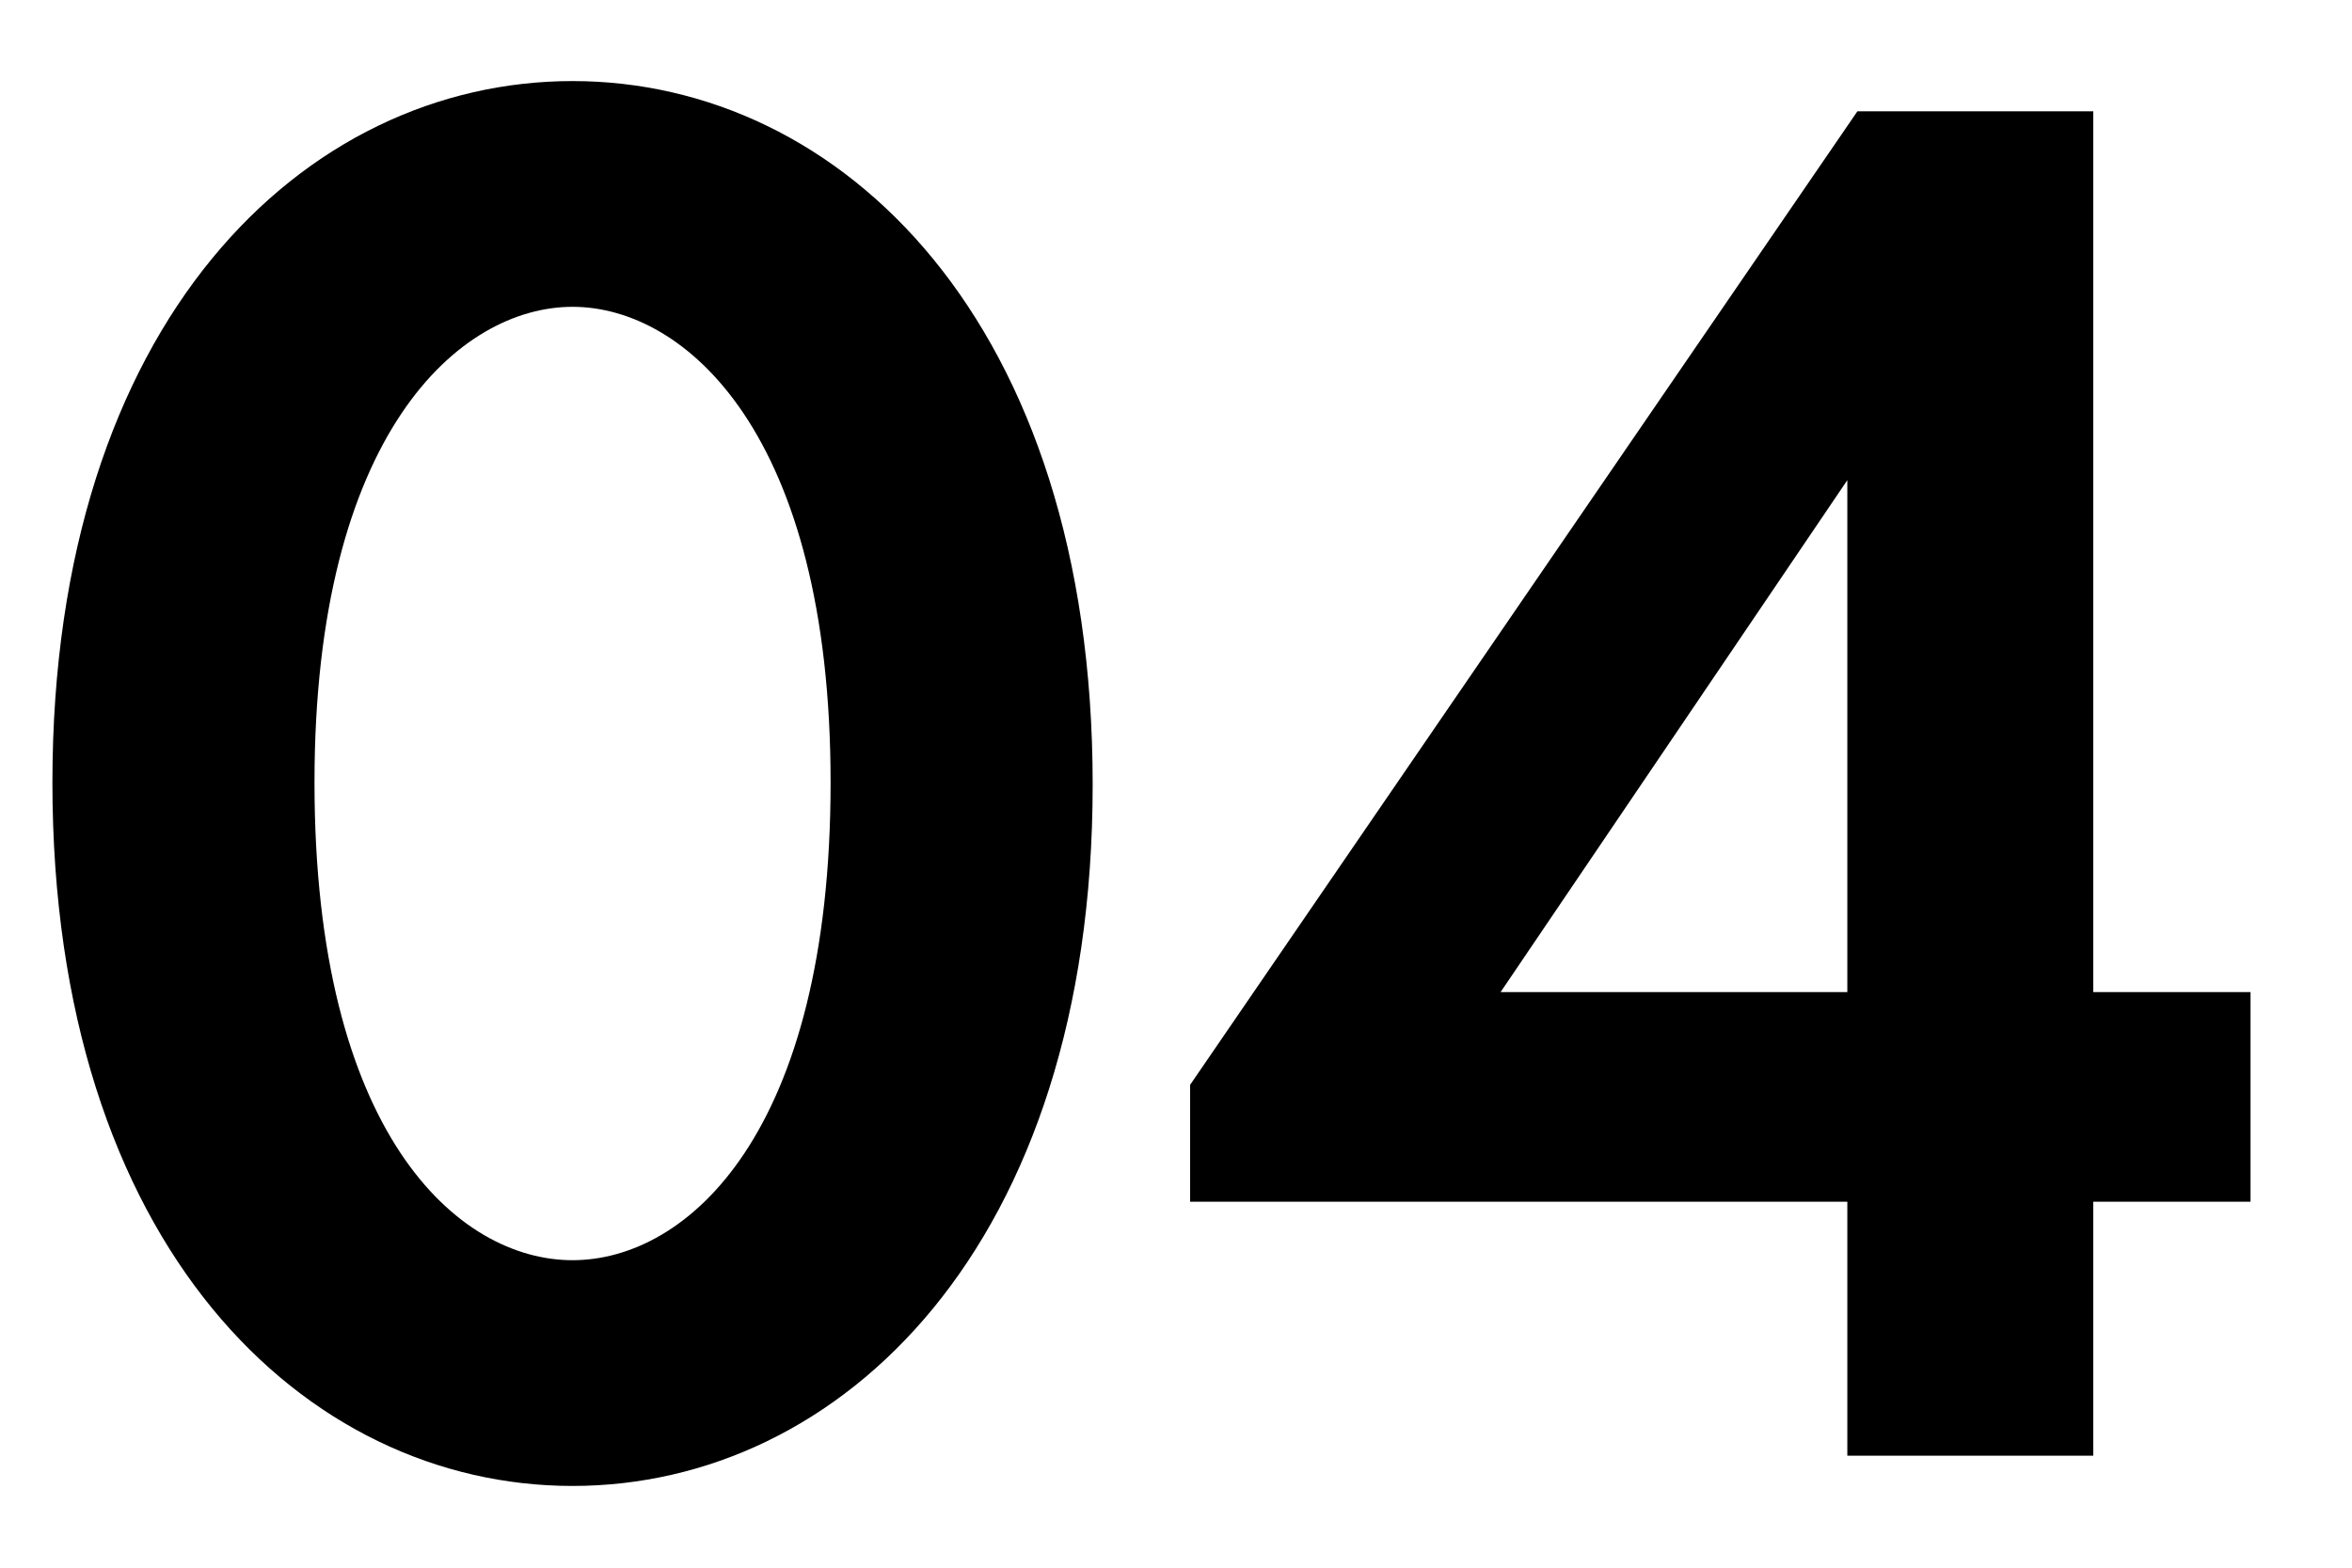
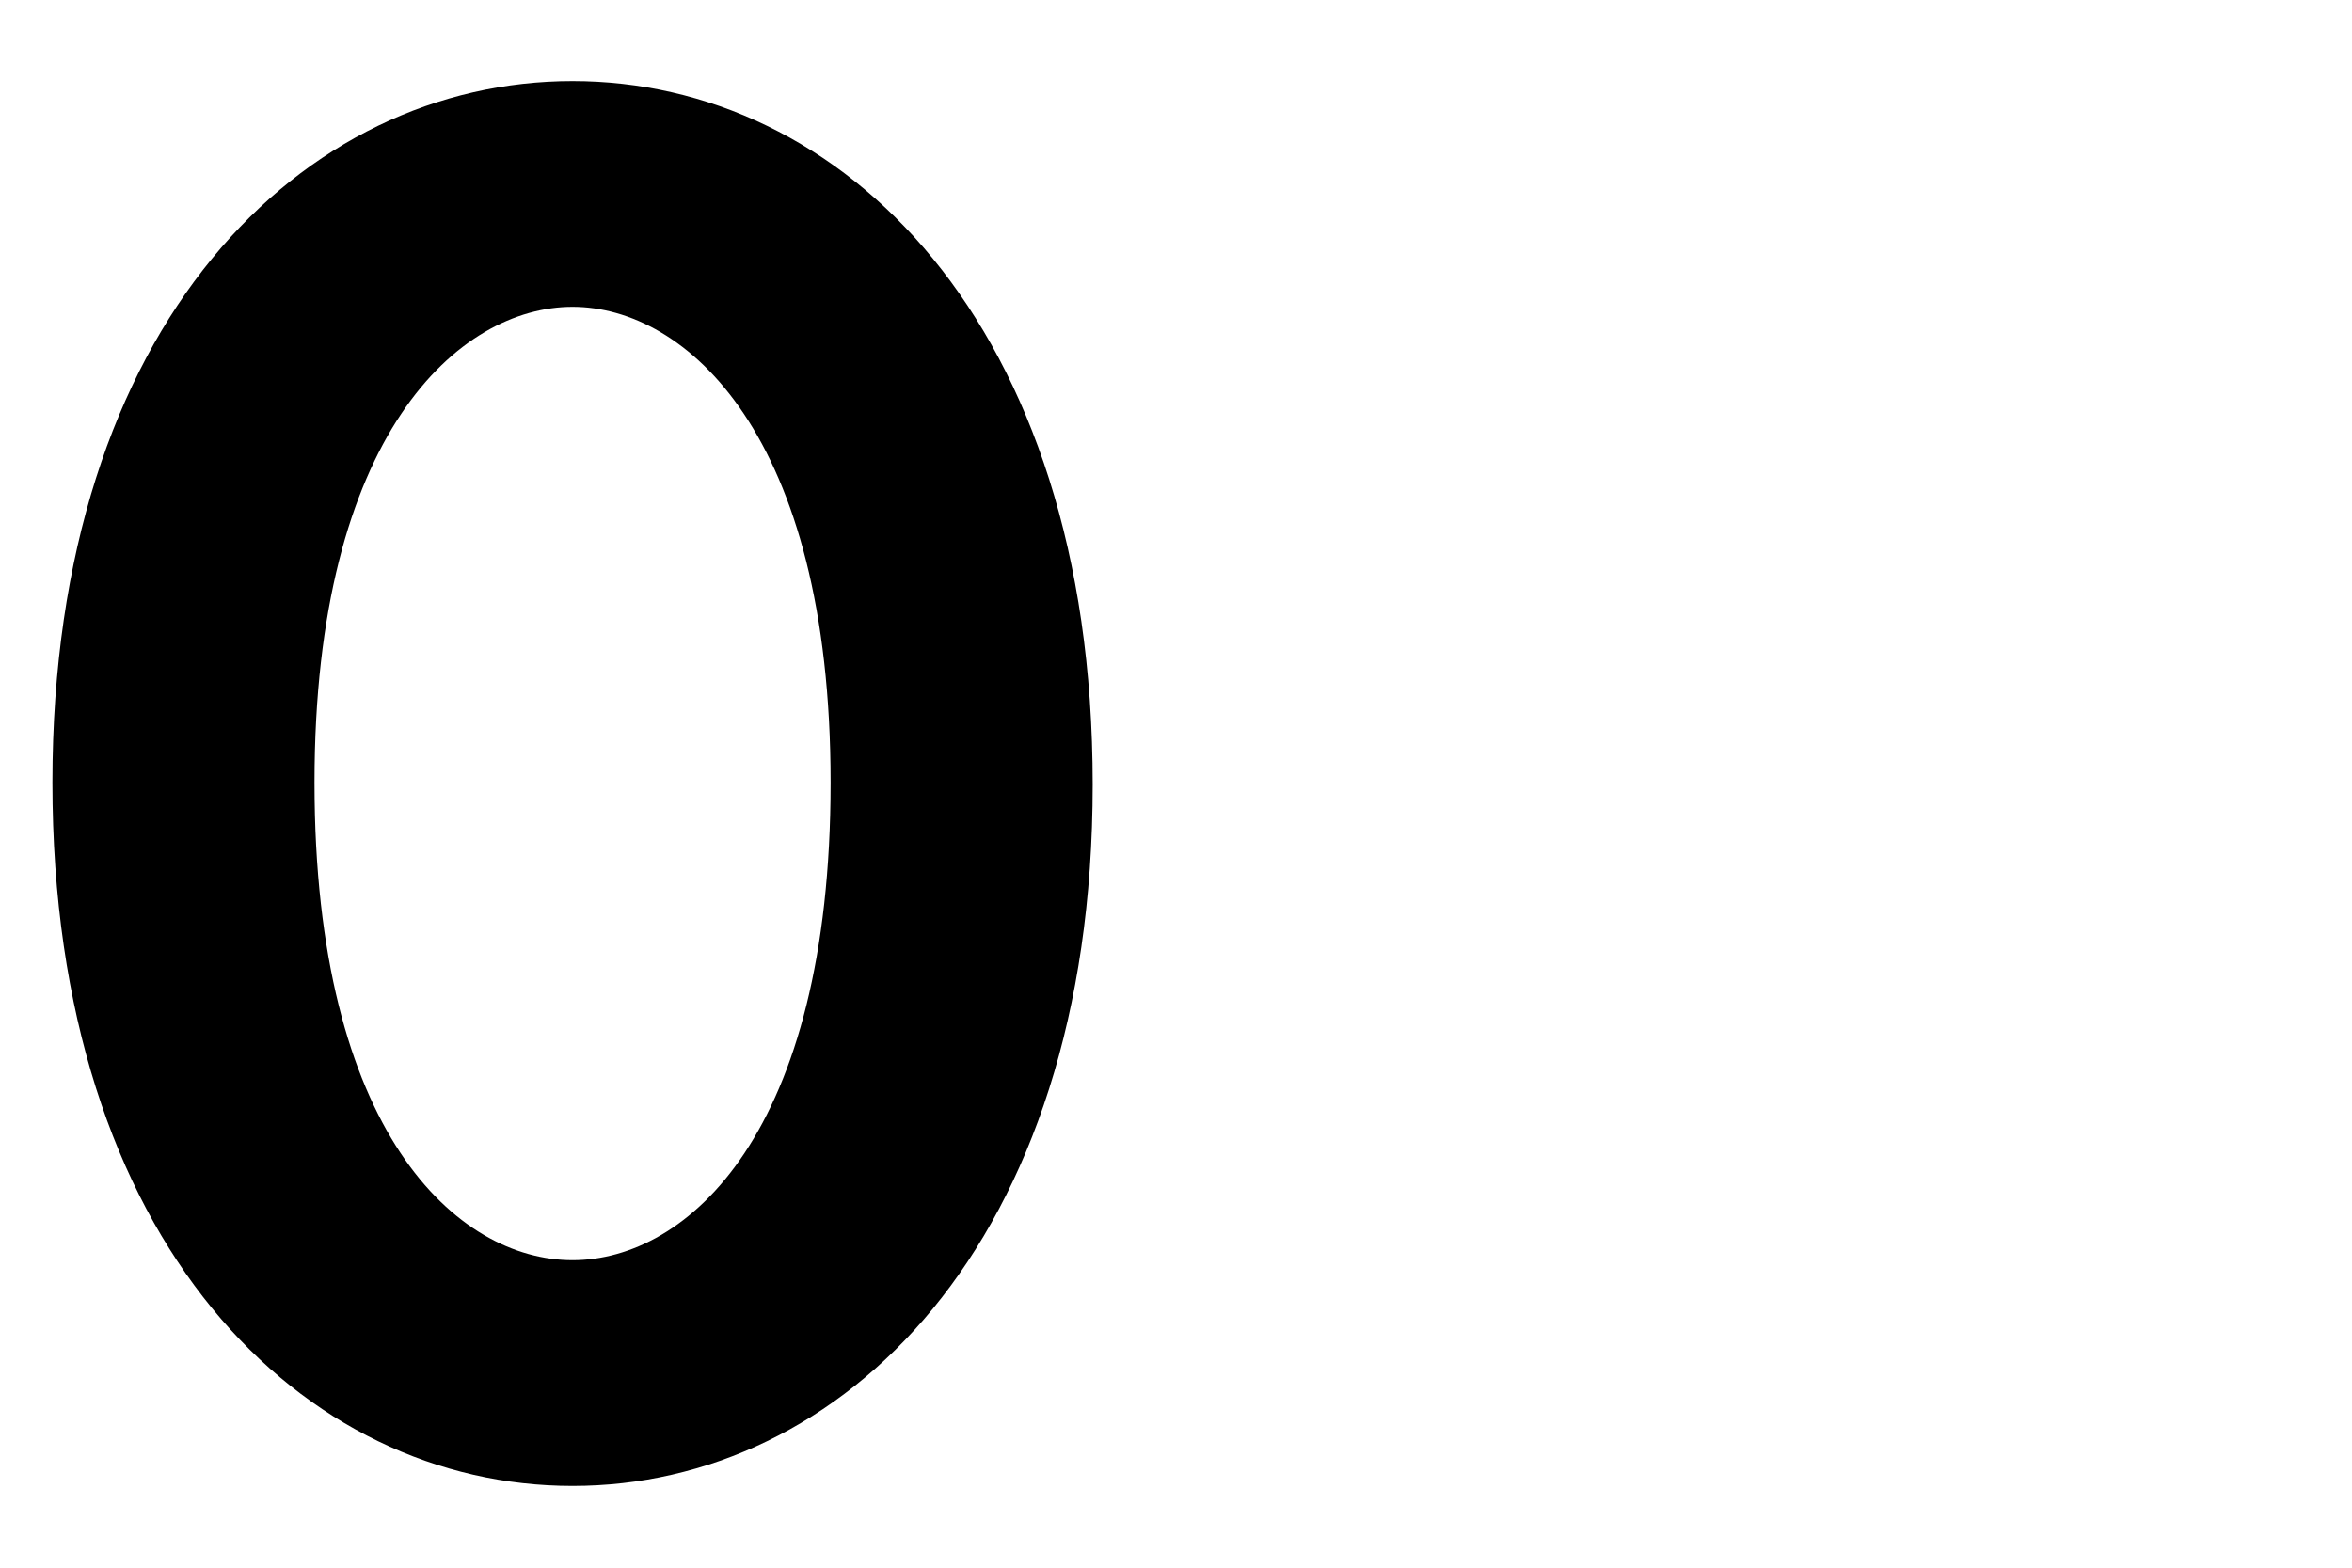
<svg xmlns="http://www.w3.org/2000/svg" width="21" height="14" viewBox="0 0 21 14" fill="none">
-   <path d="M18.69 0.994V8.86H20.094V10.732H18.69V13H16.494V10.732H10.626V9.688L16.584 0.994H18.69ZM13.398 8.86H16.494V4.288L13.398 8.86Z" fill="black" />
  <path d="M5.112 13.27C2.718 13.27 0.468 11.128 0.468 6.988C0.468 2.866 2.718 0.724 5.112 0.724C7.506 0.724 9.756 2.866 9.756 7.006C9.756 11.128 7.506 13.27 5.112 13.27ZM5.112 2.74C4.104 2.74 2.808 3.874 2.808 6.988C2.808 10.12 4.086 11.254 5.112 11.254C6.138 11.254 7.416 10.12 7.416 6.988C7.416 3.874 6.12 2.74 5.112 2.74Z" fill="black" />
</svg>